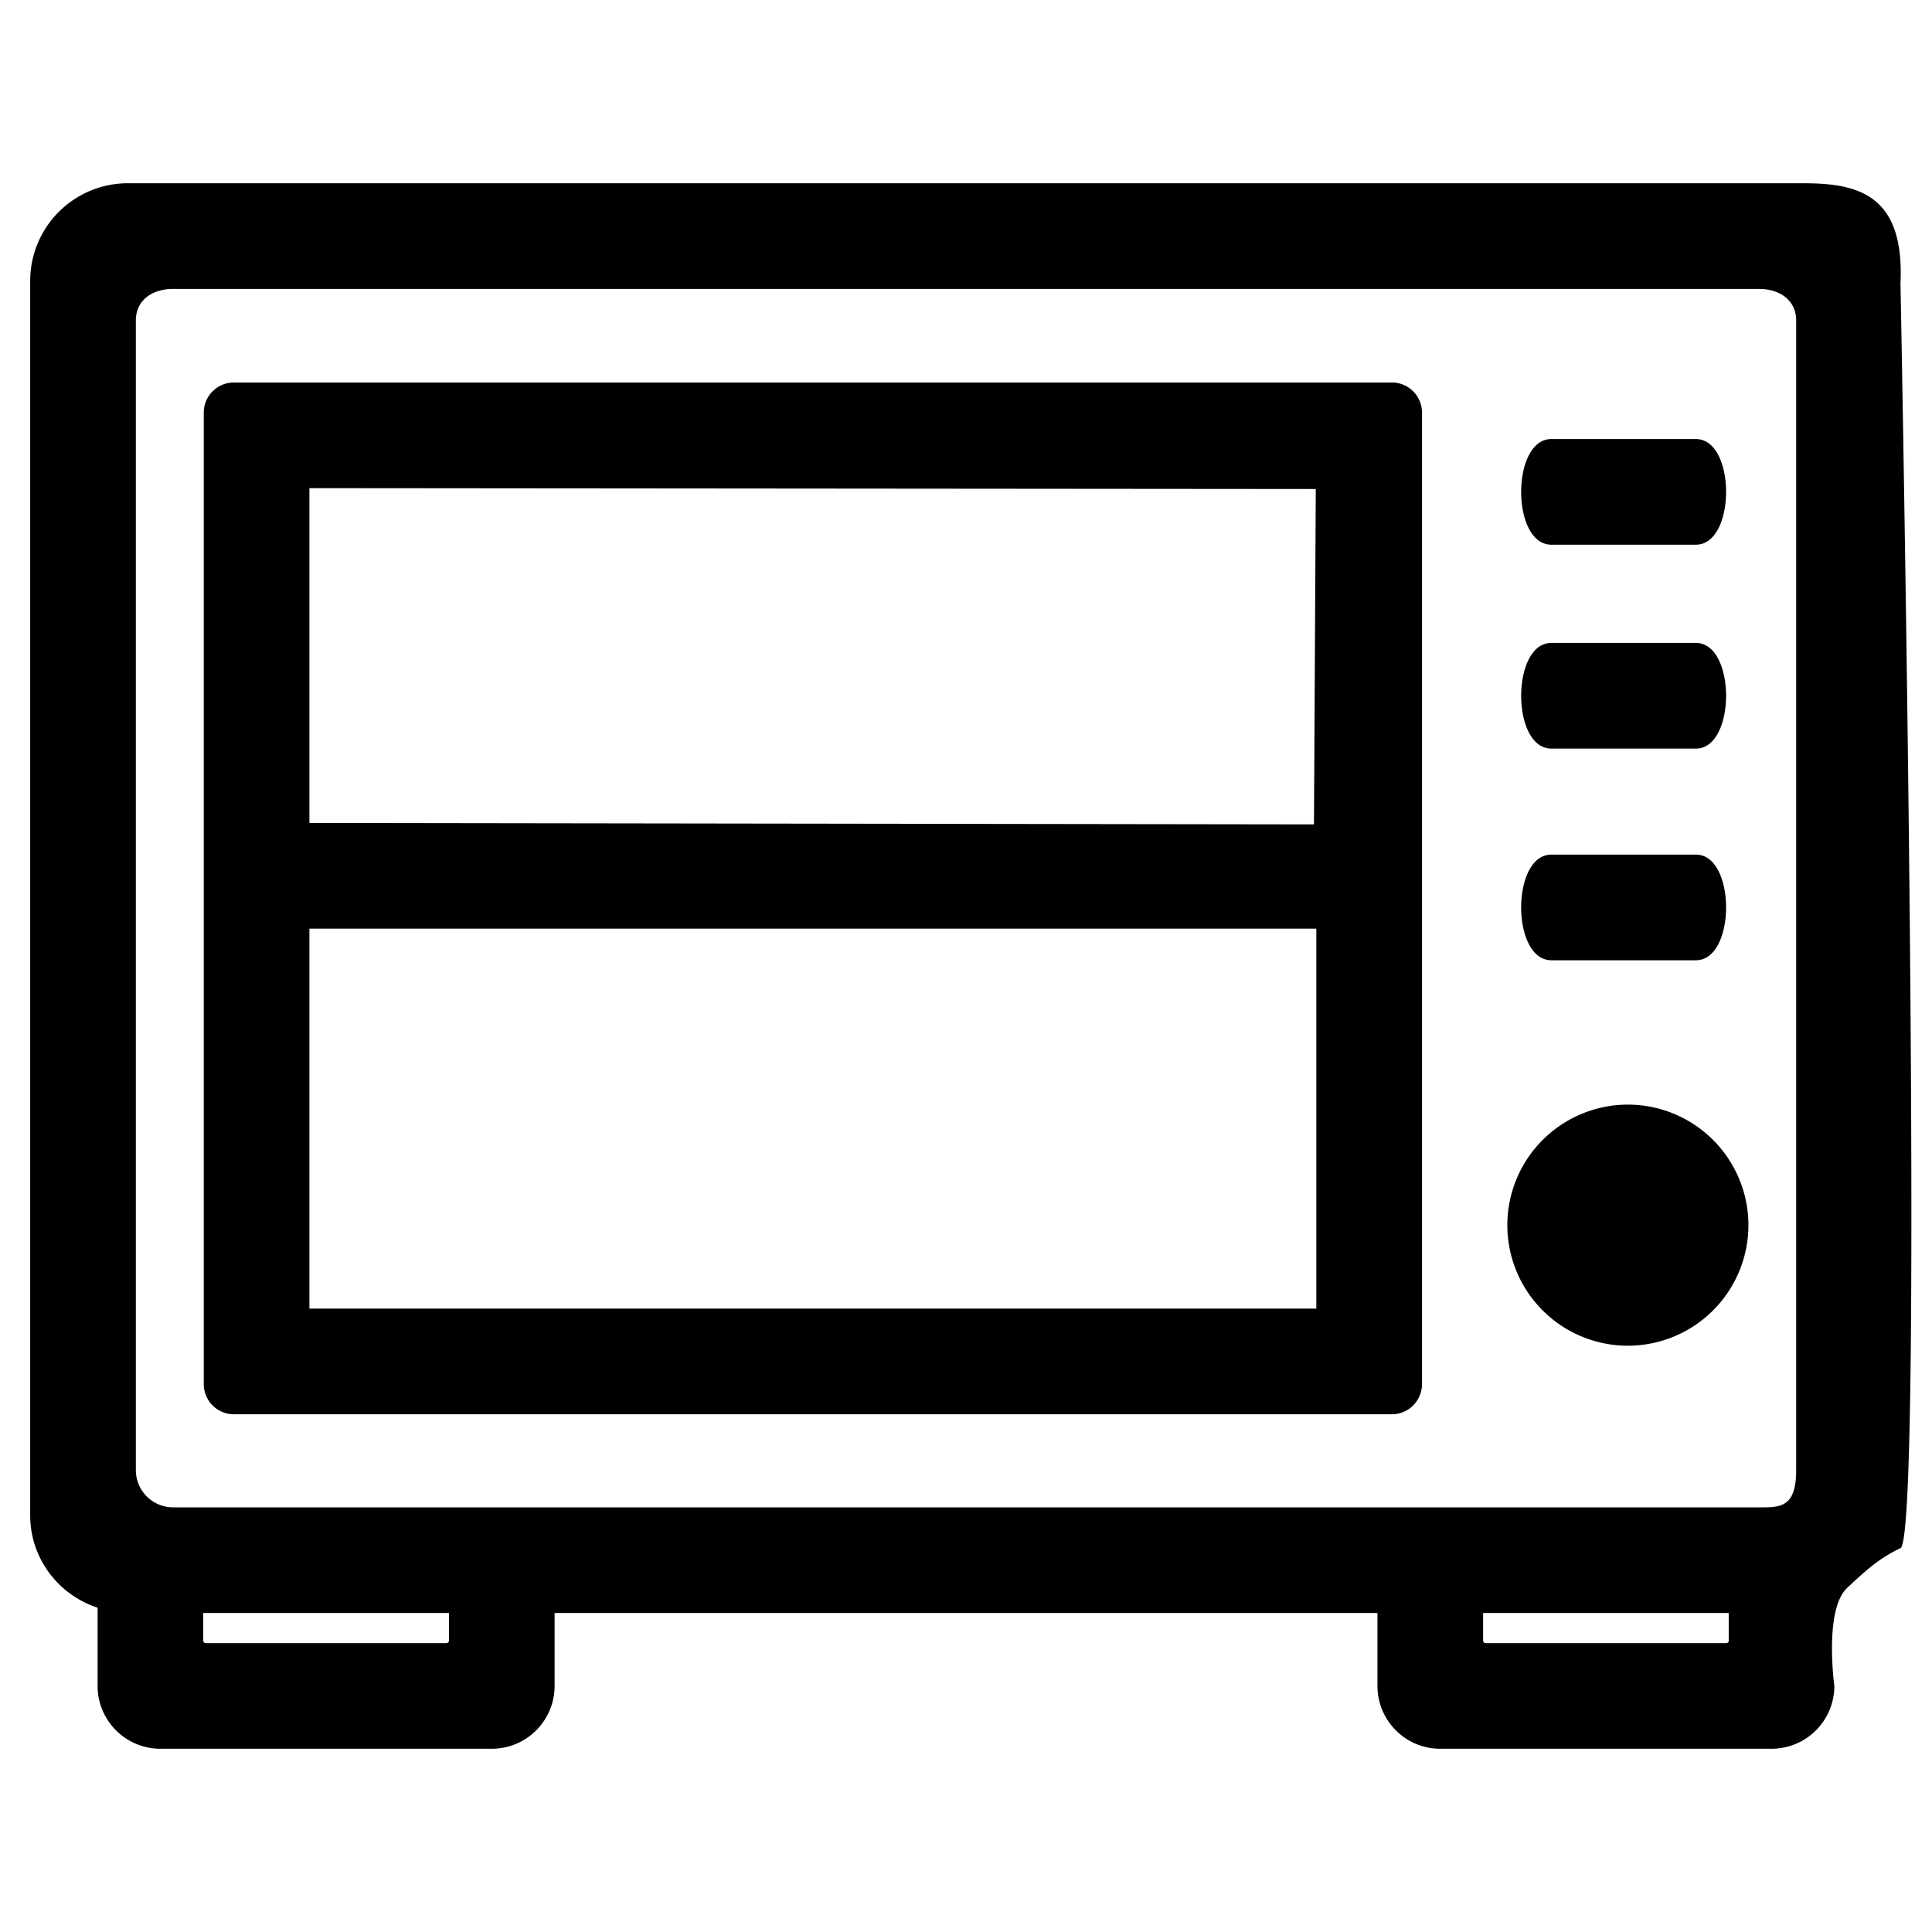
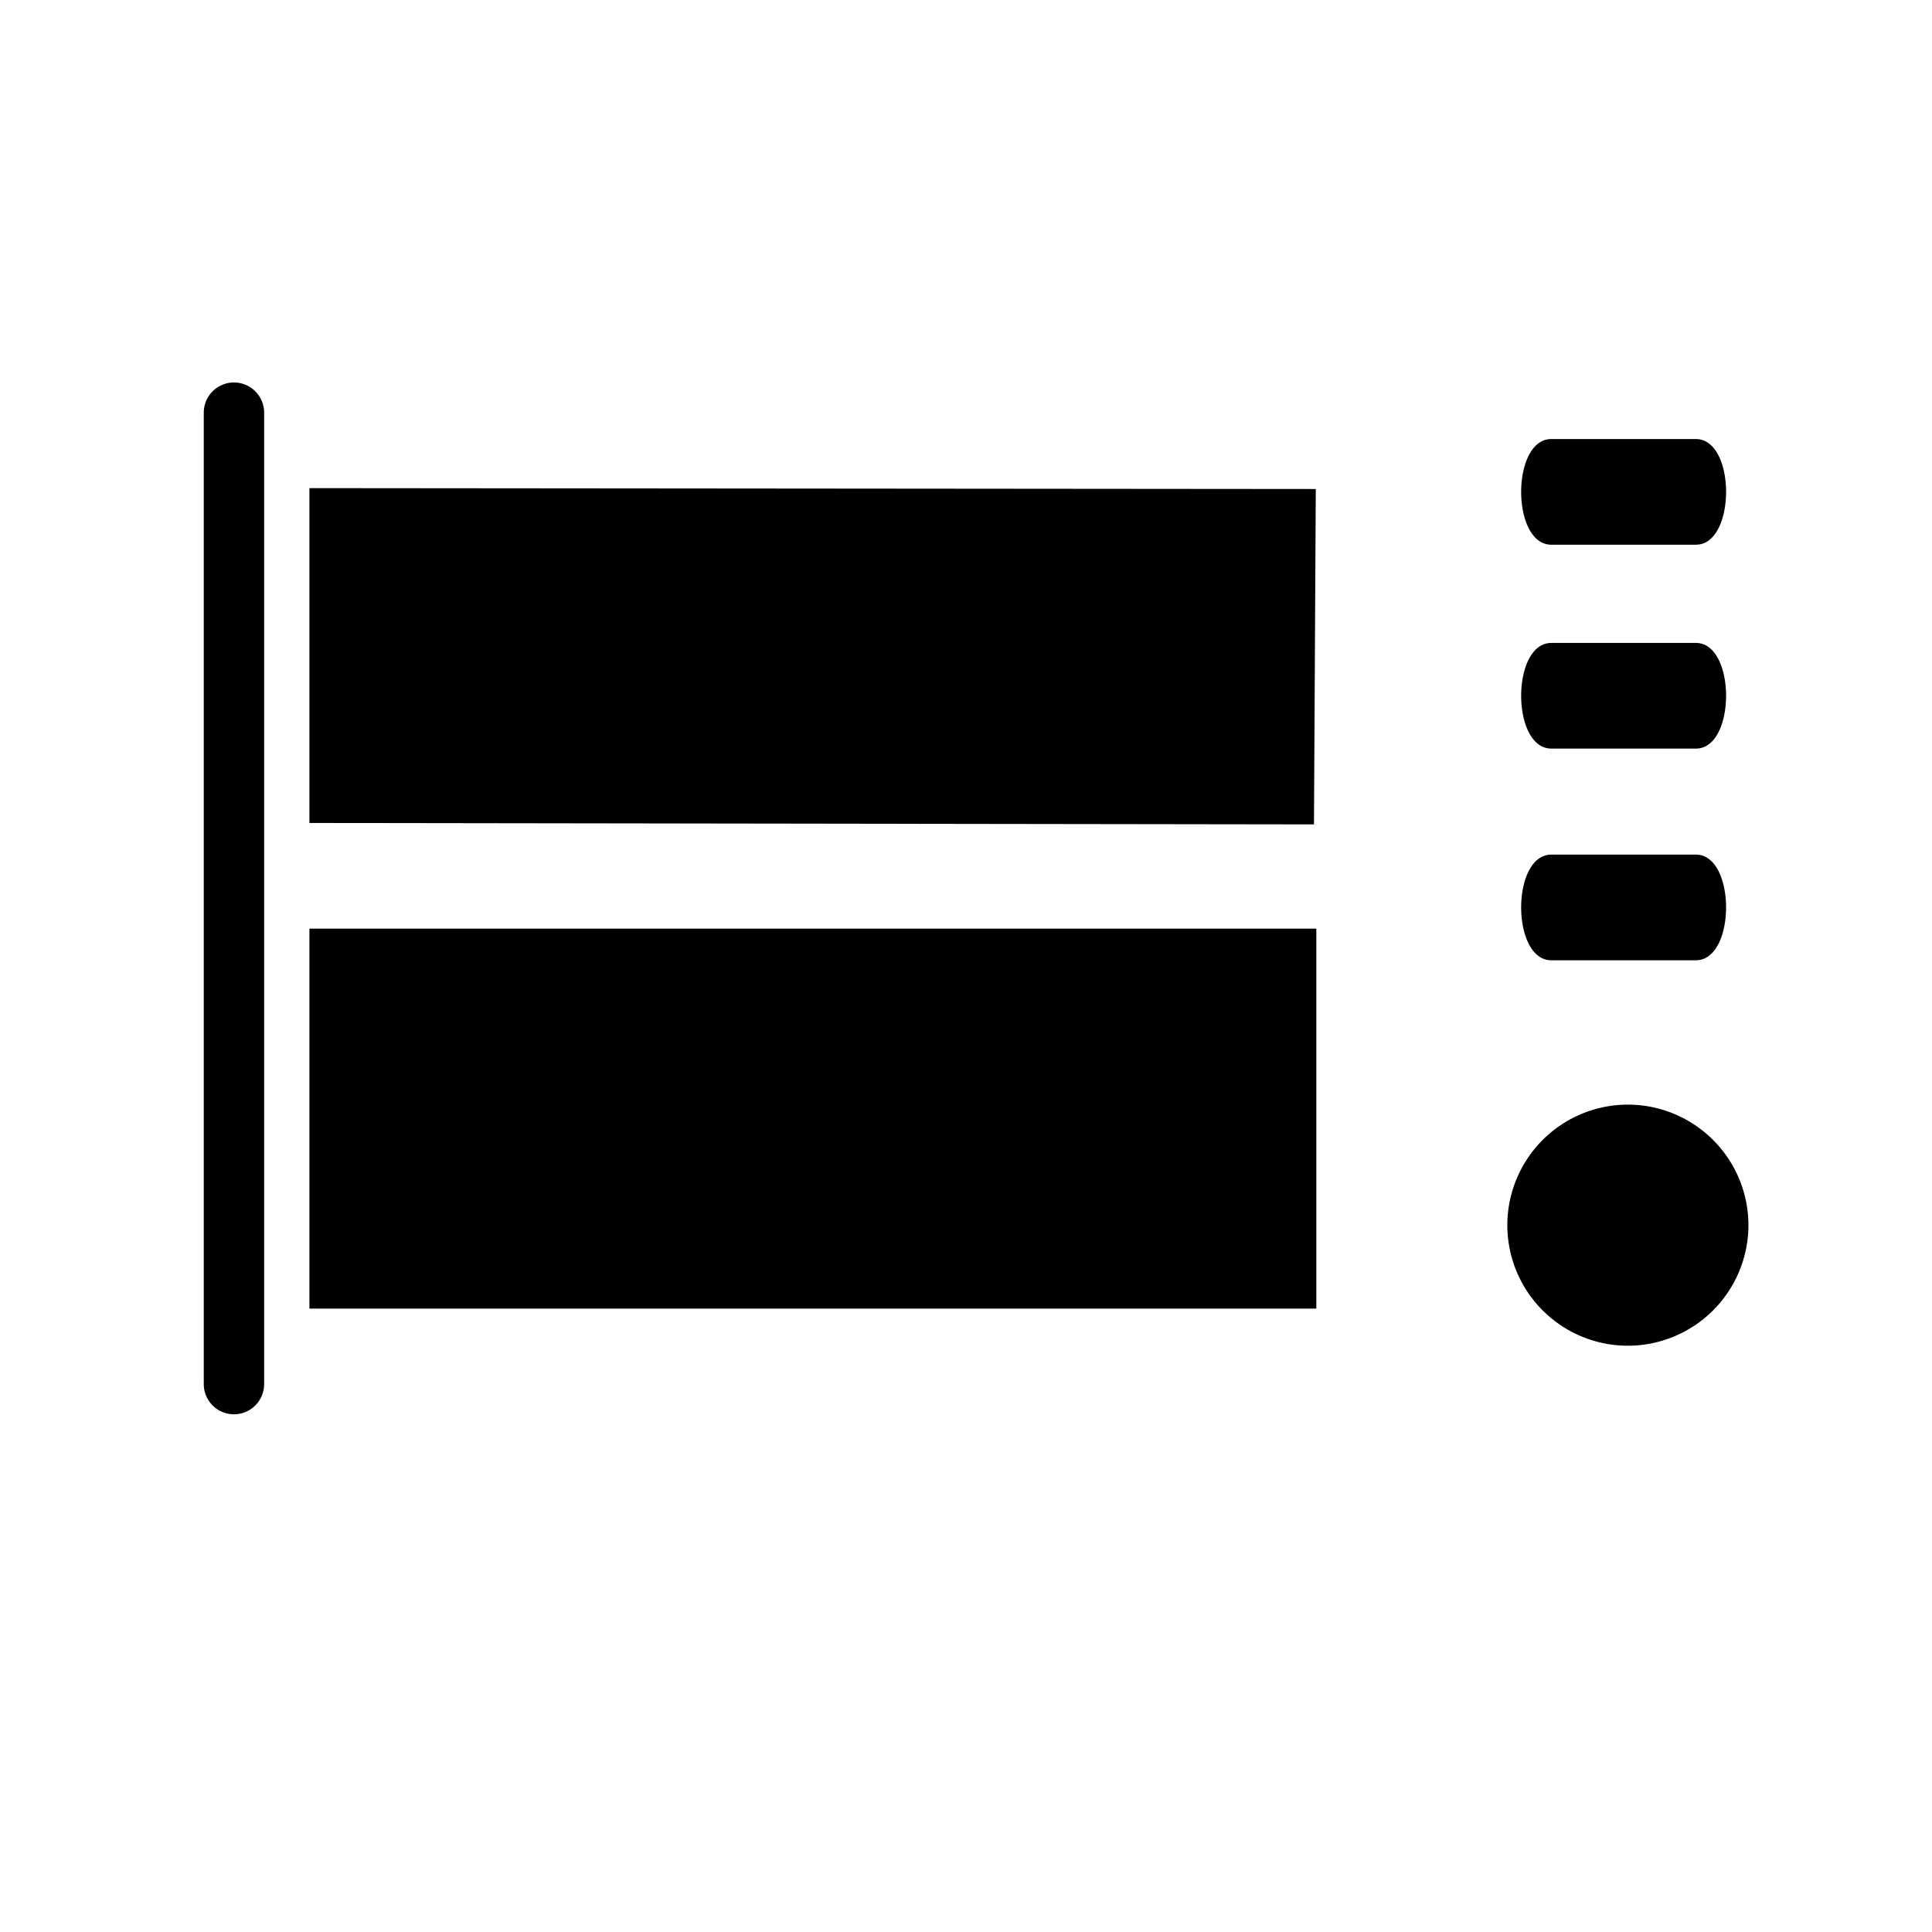
<svg xmlns="http://www.w3.org/2000/svg" viewBox="0 0 64 64">
  <g id="layer">
-     <path d="M59.767 6.07H4.233A3.237 3.237 0 0 0 1 9.304v40.895c0 1.431.942 2.635 2.233 3.059v2.593c0 1.146.934 2.079 2.082 2.079H16.29c1.148 0 2.08-.93 2.082-2.079v-2.419H45.63v2.419c0 1.146.932 2.079 2.079 2.079h10.978a2.081 2.081 0 0 0 2.078-2.079s-.347-2.52.42-3.245c.718-.678 1.108-1.002 1.771-1.322.812-.39 0-41.894 0-41.894.138-2.939-1.404-3.317-3.189-3.319ZM14.873 54.352c0 .04-.04.079-.082.079l-7.976-.001c-.043 0-.083-.037-.083-.079v-.919h8.141v.92zm42.394-.001a.08.08 0 0 1-.08.079H49.21a.08.08 0 0 1-.08-.079v-.919h8.136v.92zM59.5 48.7c.004 1.262-.554 1.233-1.234 1.233H5.733A1.235 1.235 0 0 1 4.5 48.7V10.617c0-.68.553-1.046 1.233-1.046h52.533c.68 0 1.234.365 1.234 1.046v38.082z" />
-     <path d="M46.105 12.67H7.75a1 1 0 0 0-1 1v32.18a1 1 0 0 0 1 1h38.356a1 1 0 0 0 1-1V13.67a1 1 0 0 0-1-1zm-2.518 3.529-.06 11.11-33.277-.047V16.17ZM10.25 43.35V30.762h33.355V43.35Zm41.14-25.306h4.789c1.333 0 1.333-3.5 0-3.5H51.39c-1.333 0-1.333 3.5 0 3.5zm0 6.754h4.789c1.333 0 1.333-3.5 0-3.5H51.39c-1.333 0-1.333 3.5 0 3.5zm2.535 11.794a3.997 3.997 0 0 0-3.993 3.994 3.996 3.996 0 0 0 3.993 3.993 3.998 3.998 0 0 0 3.994-3.994 3.997 3.997 0 0 0-3.994-3.993zM51.39 31.81h4.789c1.333 0 1.333-3.5 0-3.5H51.39c-1.333 0-1.333 3.5 0 3.5z" />
+     <path d="M46.105 12.67H7.75a1 1 0 0 0-1 1v32.18a1 1 0 0 0 1 1a1 1 0 0 0 1-1V13.67a1 1 0 0 0-1-1zm-2.518 3.529-.06 11.11-33.277-.047V16.17ZM10.25 43.35V30.762h33.355V43.35Zm41.14-25.306h4.789c1.333 0 1.333-3.5 0-3.5H51.39c-1.333 0-1.333 3.5 0 3.5zm0 6.754h4.789c1.333 0 1.333-3.5 0-3.5H51.39c-1.333 0-1.333 3.5 0 3.5zm2.535 11.794a3.997 3.997 0 0 0-3.993 3.994 3.996 3.996 0 0 0 3.993 3.993 3.998 3.998 0 0 0 3.994-3.994 3.997 3.997 0 0 0-3.994-3.993zM51.39 31.81h4.789c1.333 0 1.333-3.5 0-3.5H51.39c-1.333 0-1.333 3.5 0 3.5z" />
  </g>
</svg>